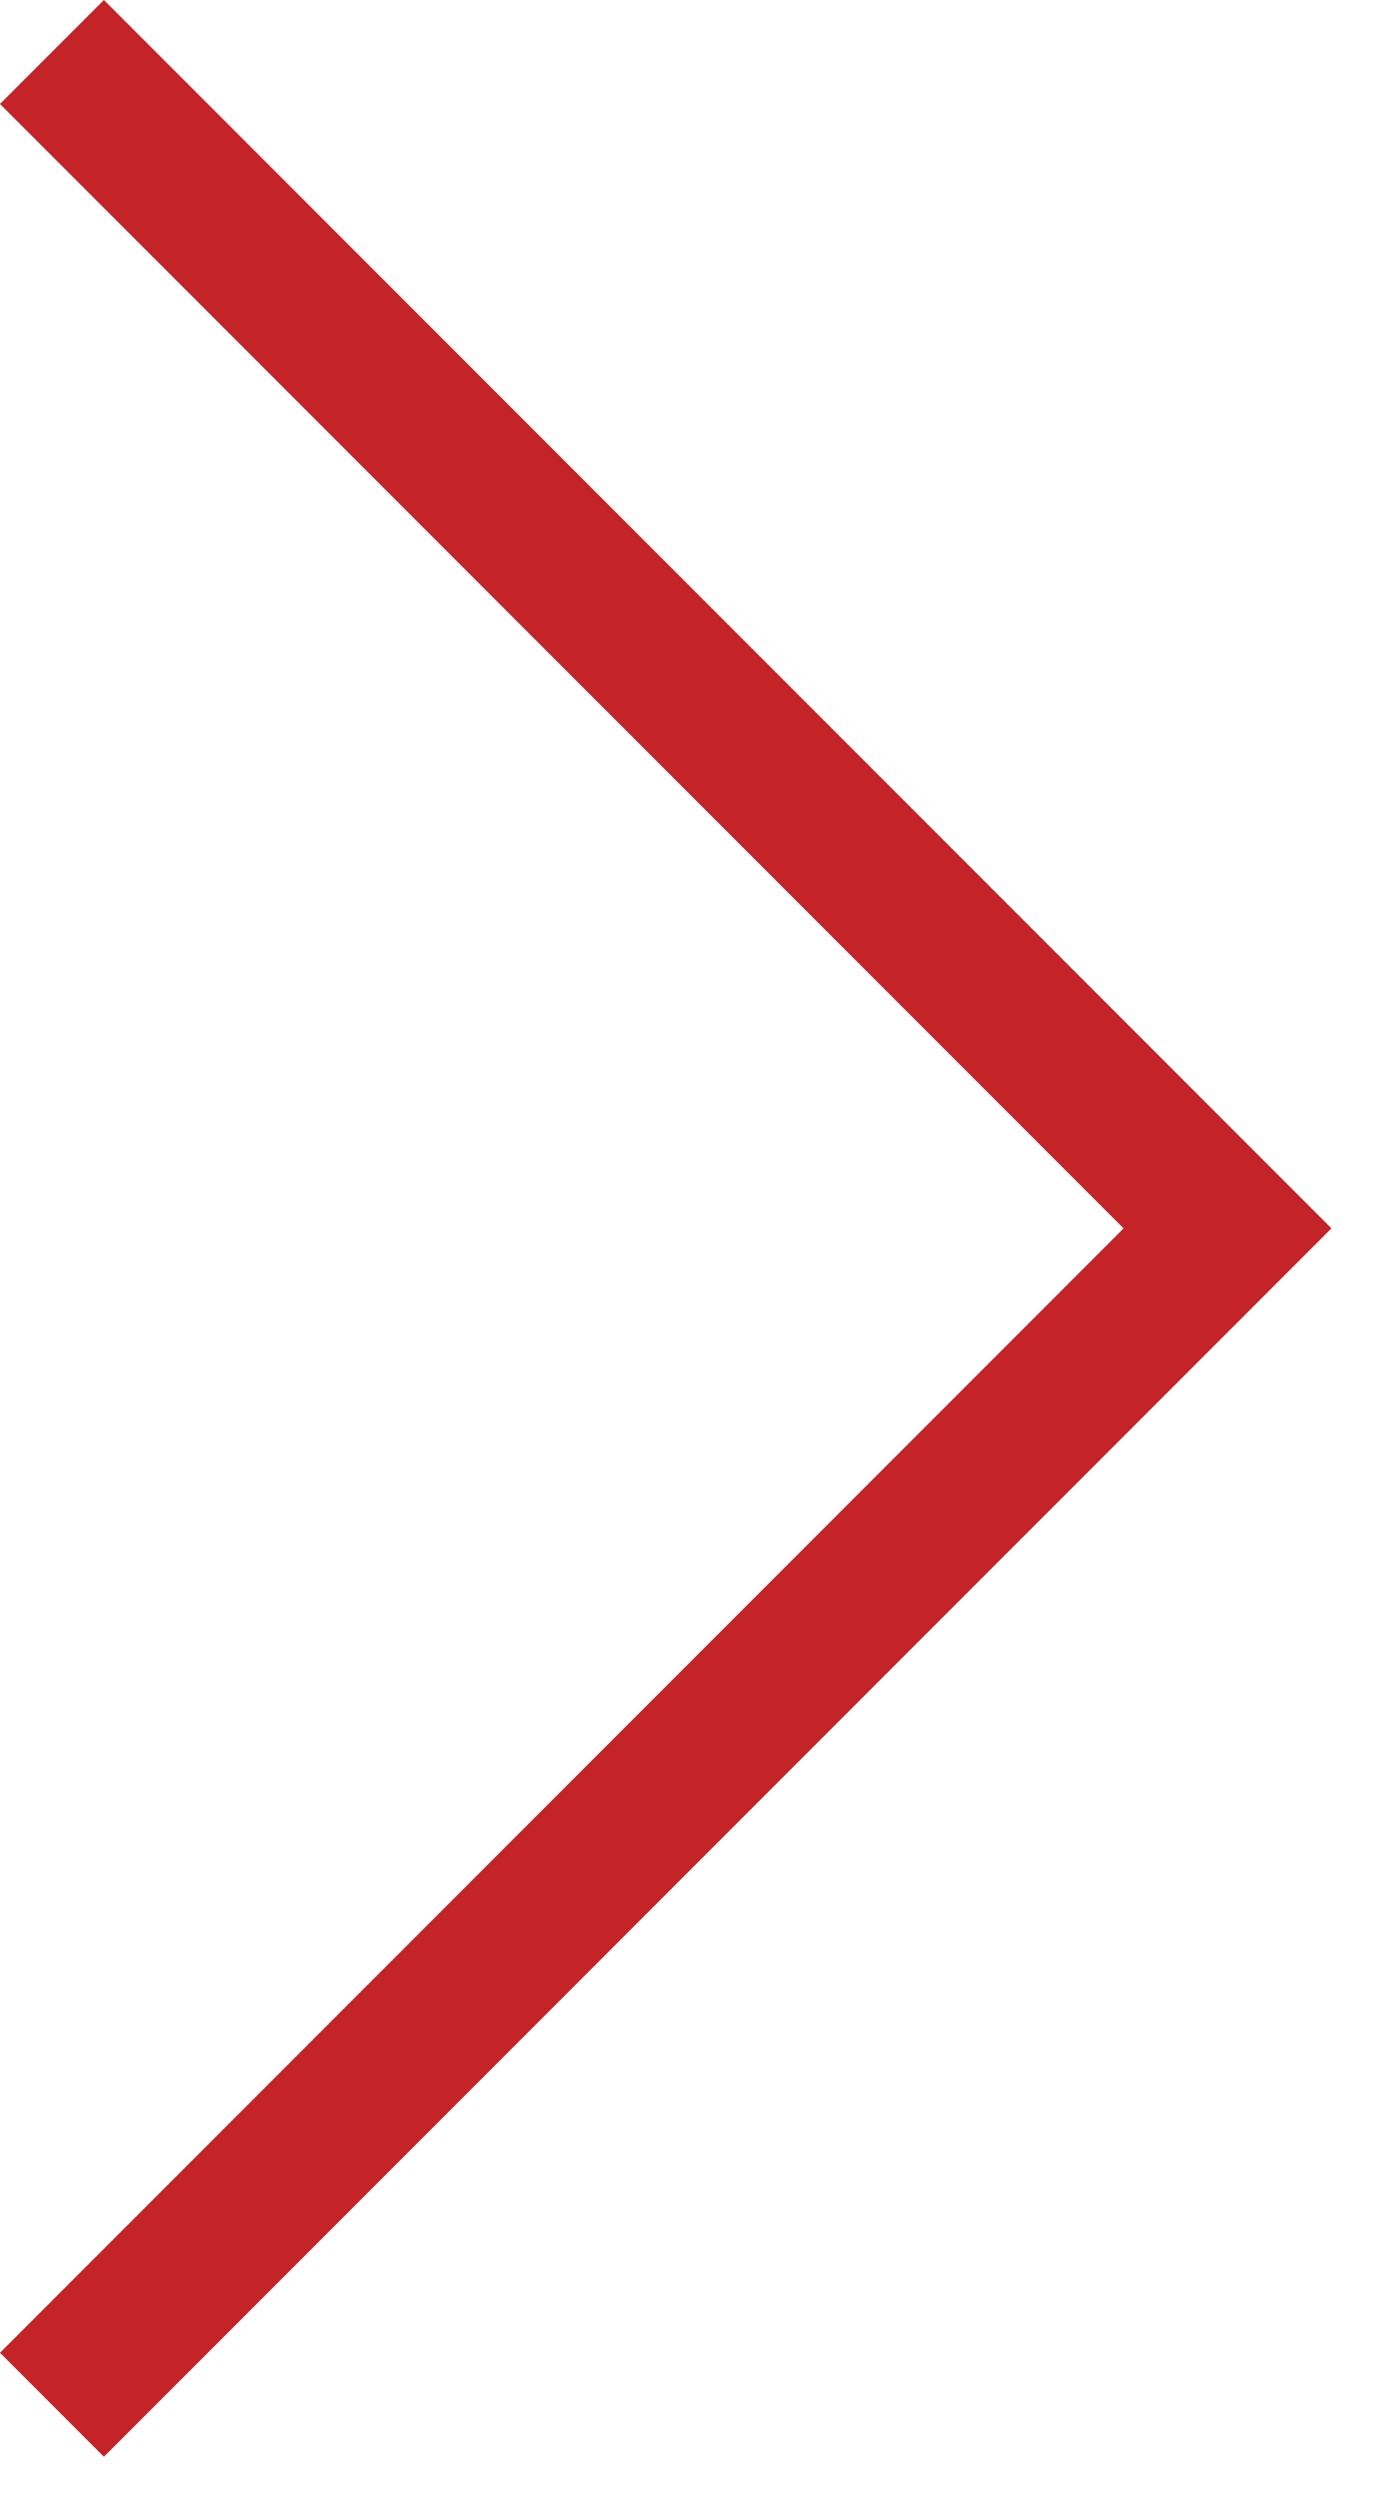
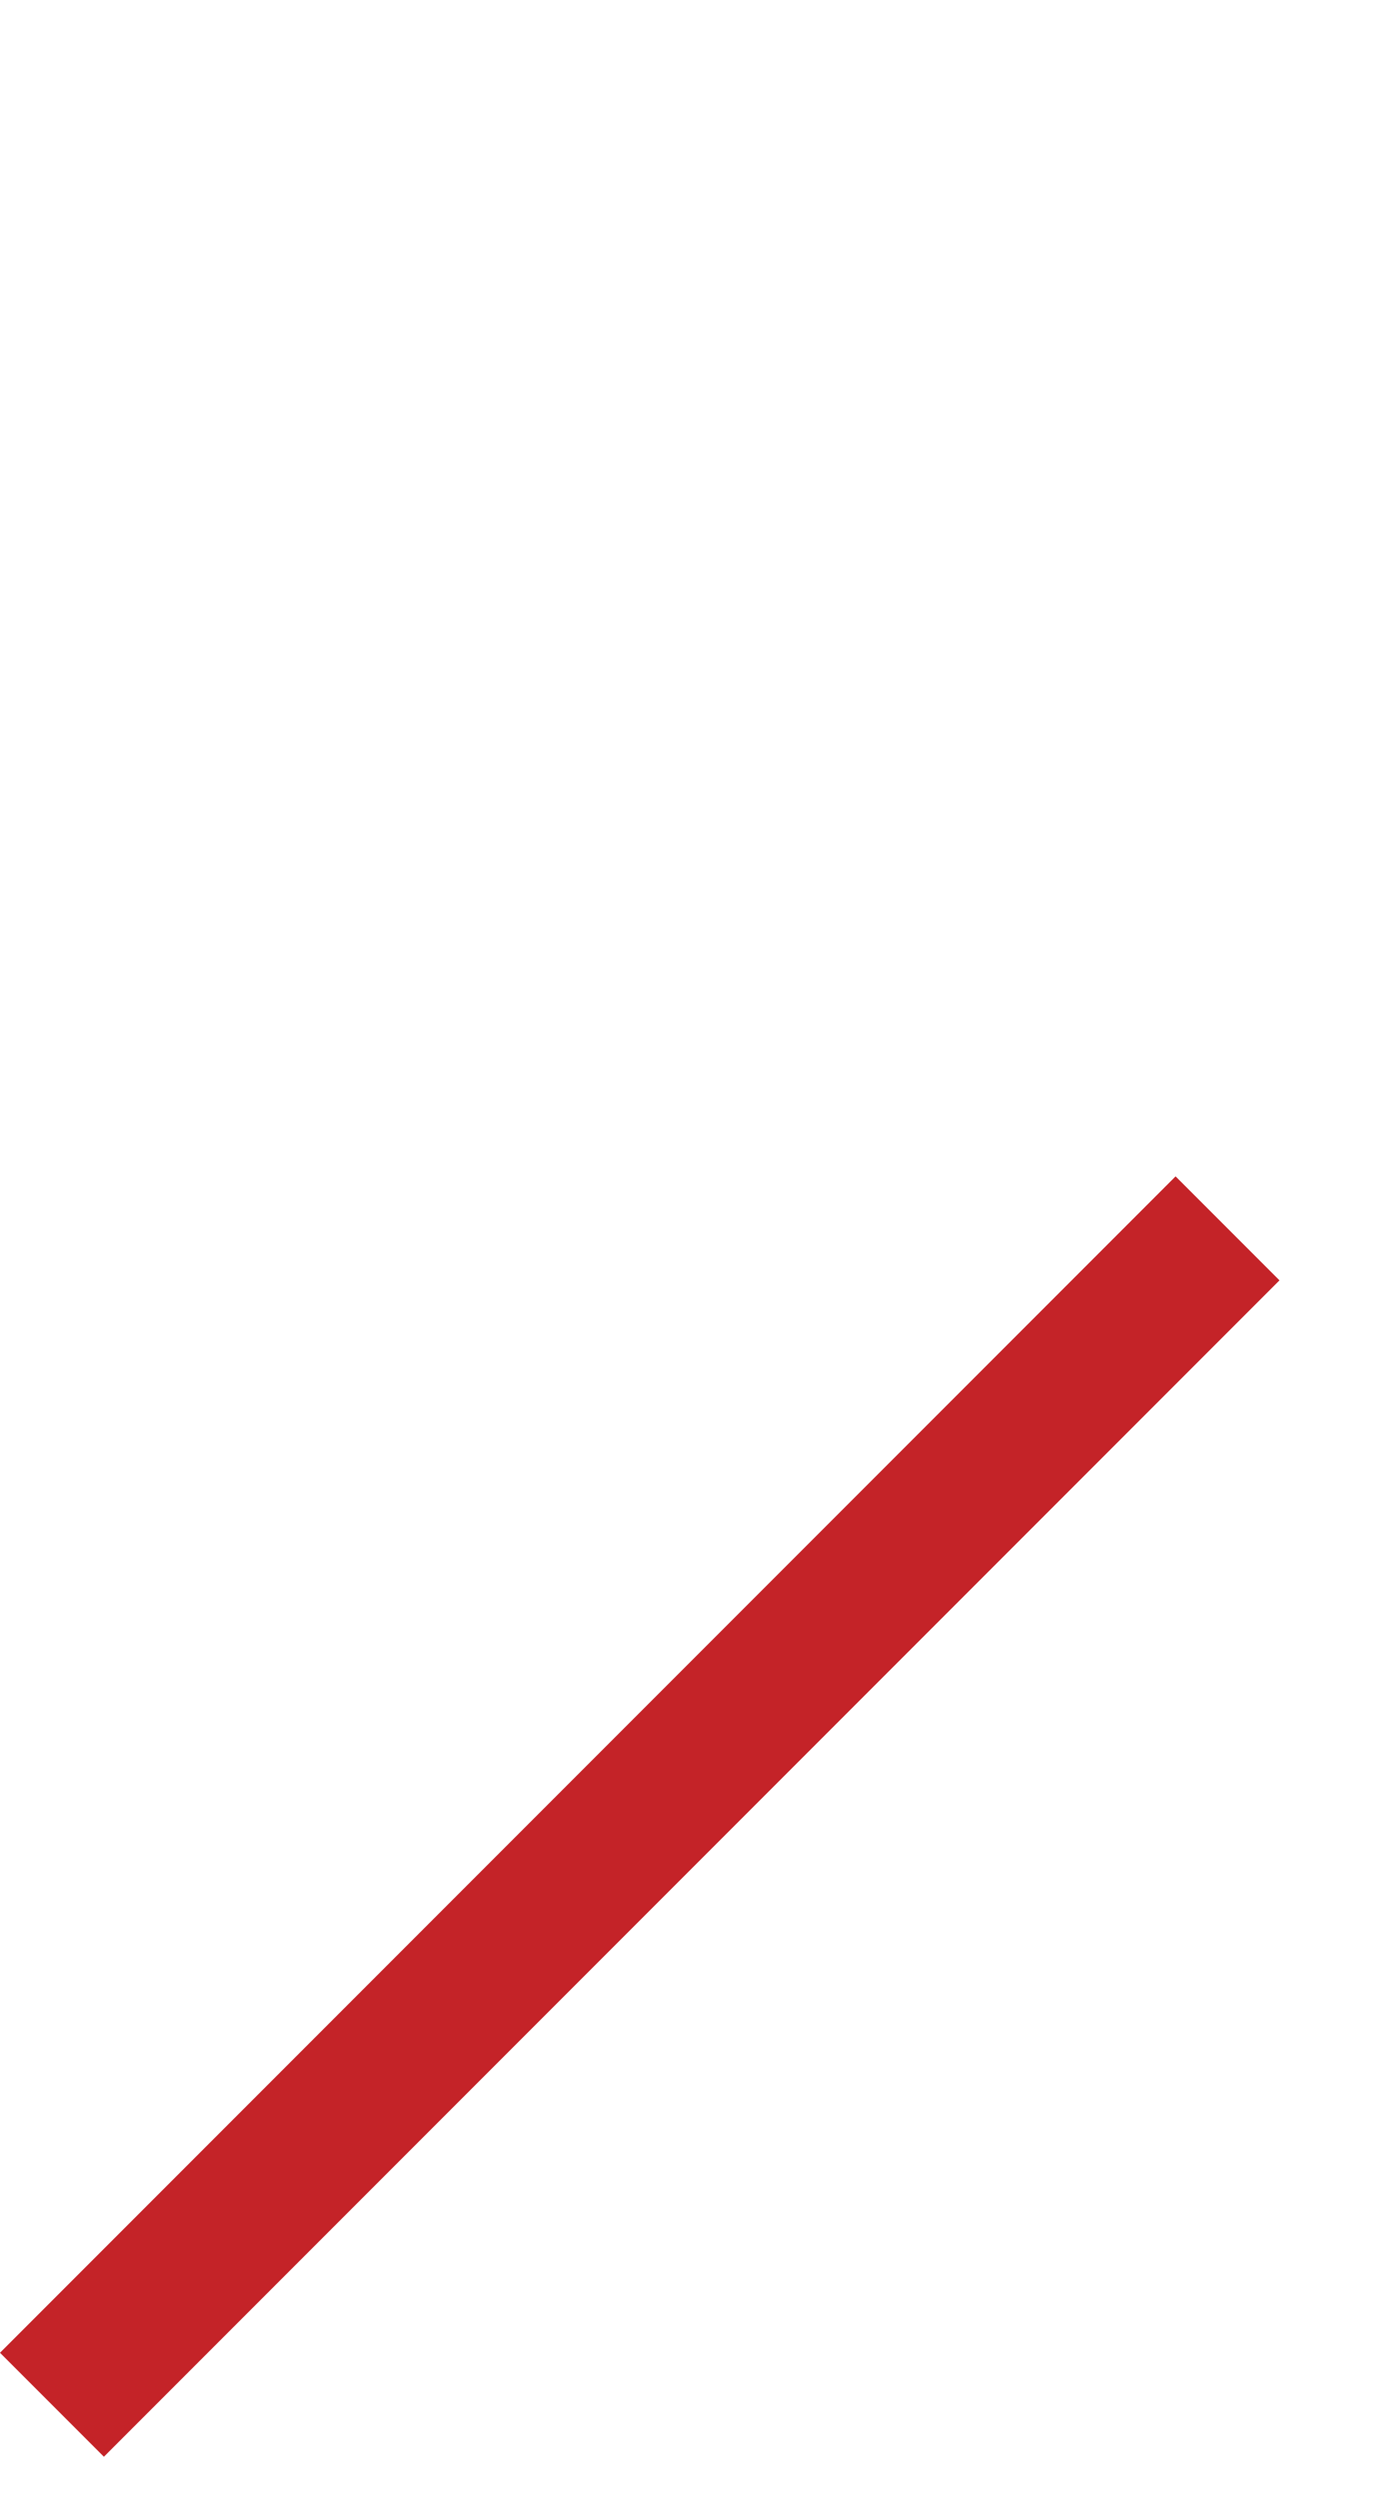
<svg xmlns="http://www.w3.org/2000/svg" width="19" height="34" viewBox="0 0 19 34" fill="none">
-   <path d="M0.707 32.707L16.707 16.707L0.707 0.707" stroke="#C42328" stroke-width="2" />
+   <path d="M0.707 32.707L16.707 16.707" stroke="#C42328" stroke-width="2" />
</svg>